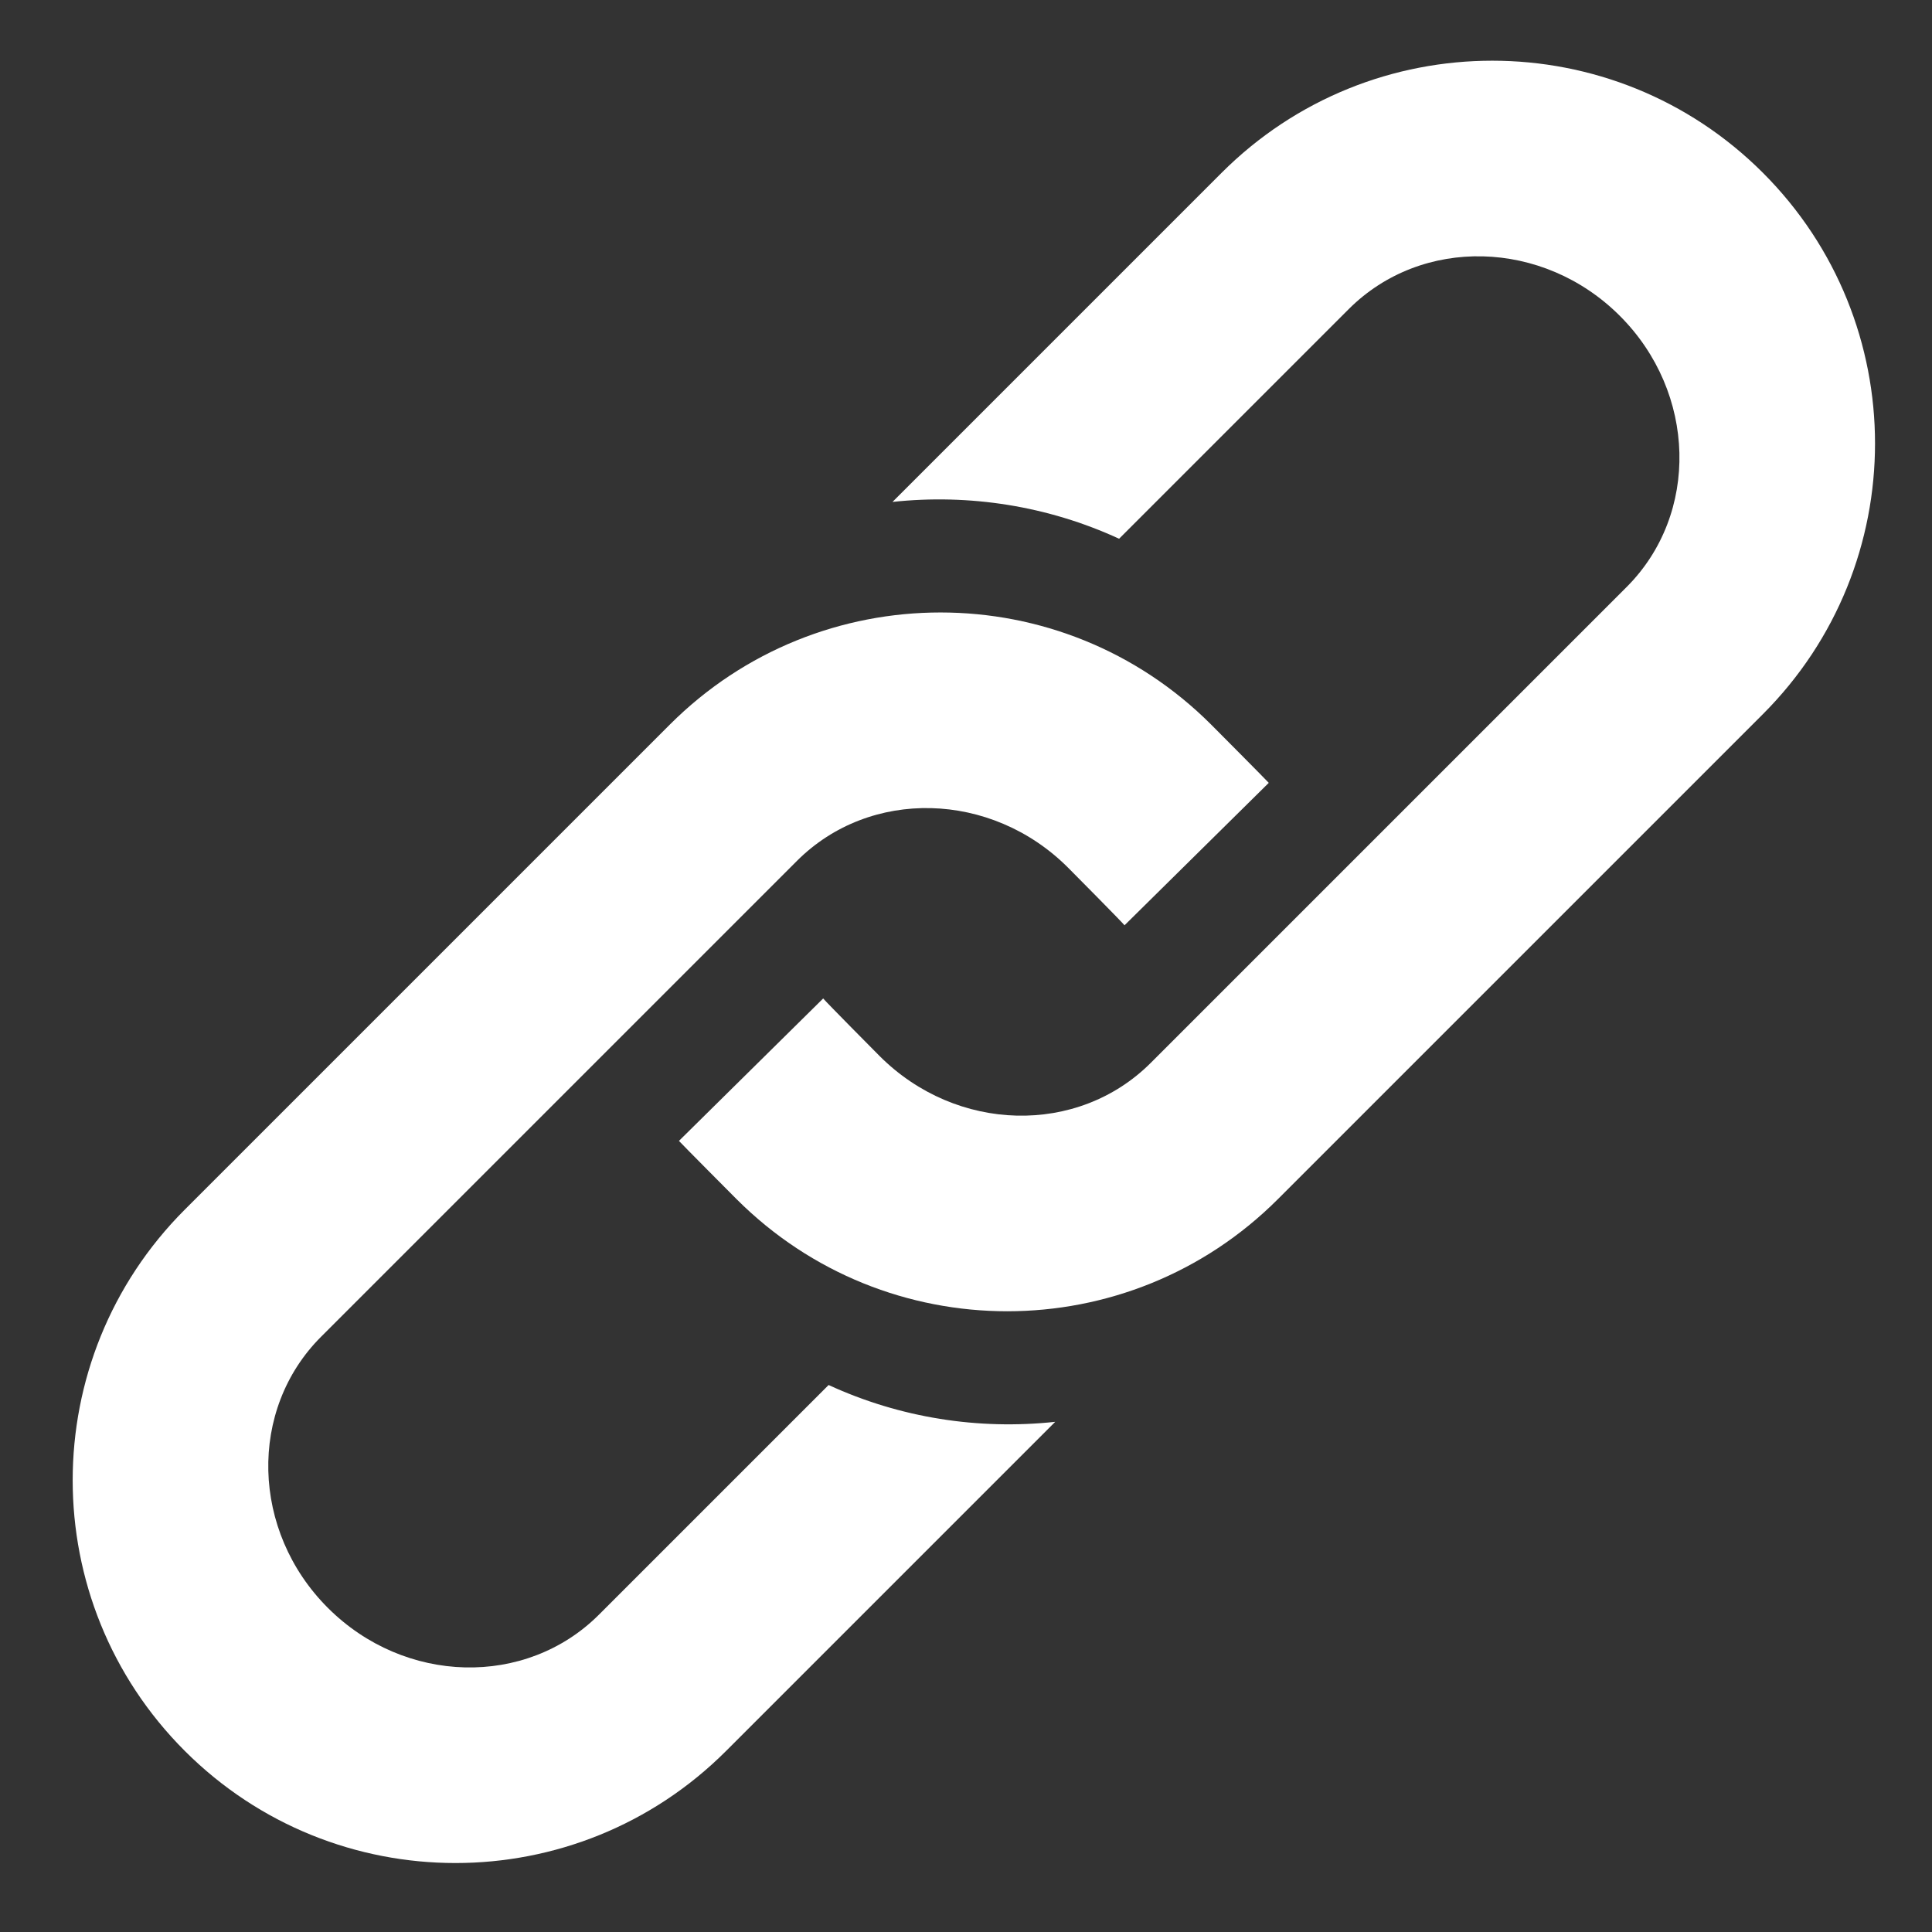
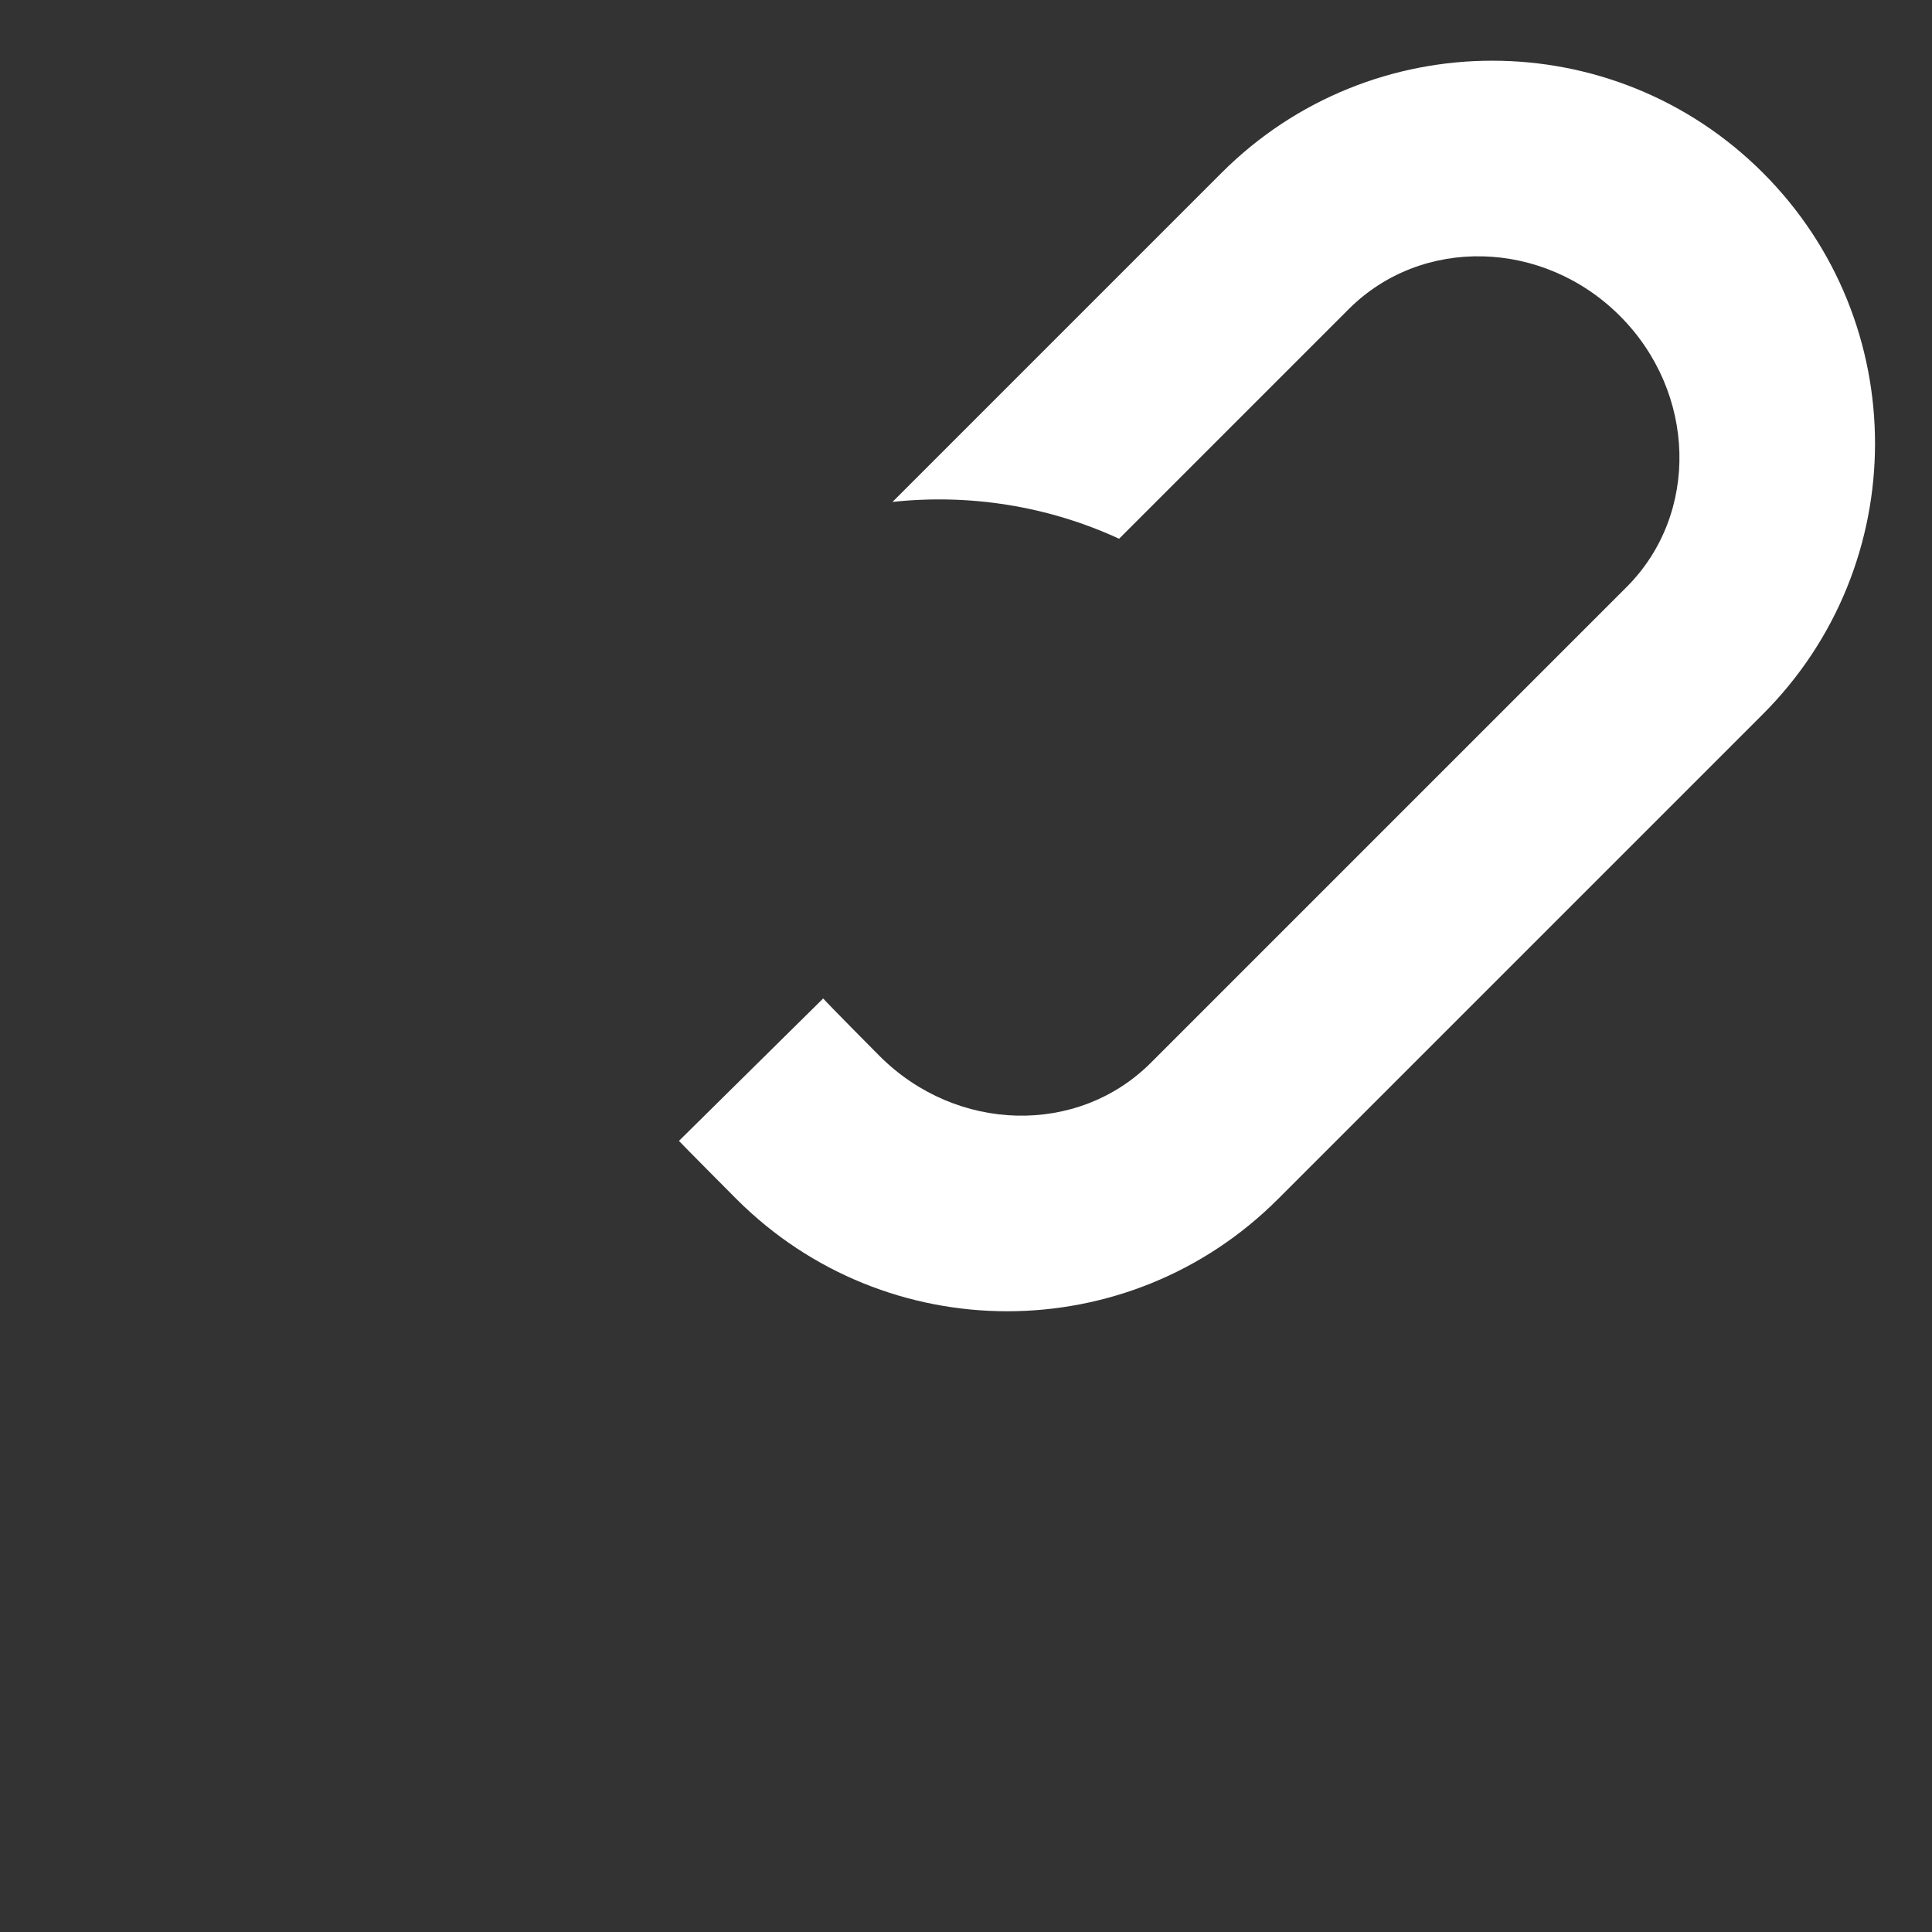
<svg xmlns="http://www.w3.org/2000/svg" version="1.1" id="indicative" x="0px" y="0px" width="360px" height="360px" viewBox="0 0 360 360" enable-background="new 0 0 360 360" xml:space="preserve">
  <rect x="0" y="0" width="360" height="360" fill="#333333" stroke="none" />
  <g id="link">
-     <path fill="#FFFFFF" d="M124.813,135.015l-90.38,90.379c-27.853,27.853-27.853,73.013,0.001,100.865             c27.853,27.853,73.013,27.853,100.865,0.001l61.325-61.325c-14.296,1.544-28.924-0.732-42.224-6.861l-42.787,42.787             c-13.604,13.604-36.224,13.038-50.521-1.26c-14.3-14.3-14.864-36.92-1.263-50.521l88.669-88.667             c13.603-13.603,36.22-13.037,50.521,1.262c0.797,0.798,9.81,9.89,10.522,10.736l26.875-26.539             c-0.748-0.819-9.945-10.065-10.737-10.857C197.825,107.162,152.667,107.161,124.813,135.015z" />
    <path fill="#FFFFFF" d="M238.115,223.445l90.38-90.379c27.852-27.853,27.852-73.013-0.001-100.866s-73.013-27.854-100.865,0             l-61.326,61.326c14.296-1.545,28.925,0.733,42.225,6.86l42.787-42.787c13.604-13.602,36.224-13.039,50.522,1.26             c14.299,14.299,14.863,36.92,1.262,50.521l-88.669,88.667c-13.603,13.604-36.22,13.037-50.521-1.262             c-0.796-0.797-9.81-9.89-10.522-10.736l-26.875,26.539c0.748,0.819,9.945,10.064,10.737,10.856             C165.104,251.298,210.262,251.299,238.115,223.445z" />
  </g>
</svg>